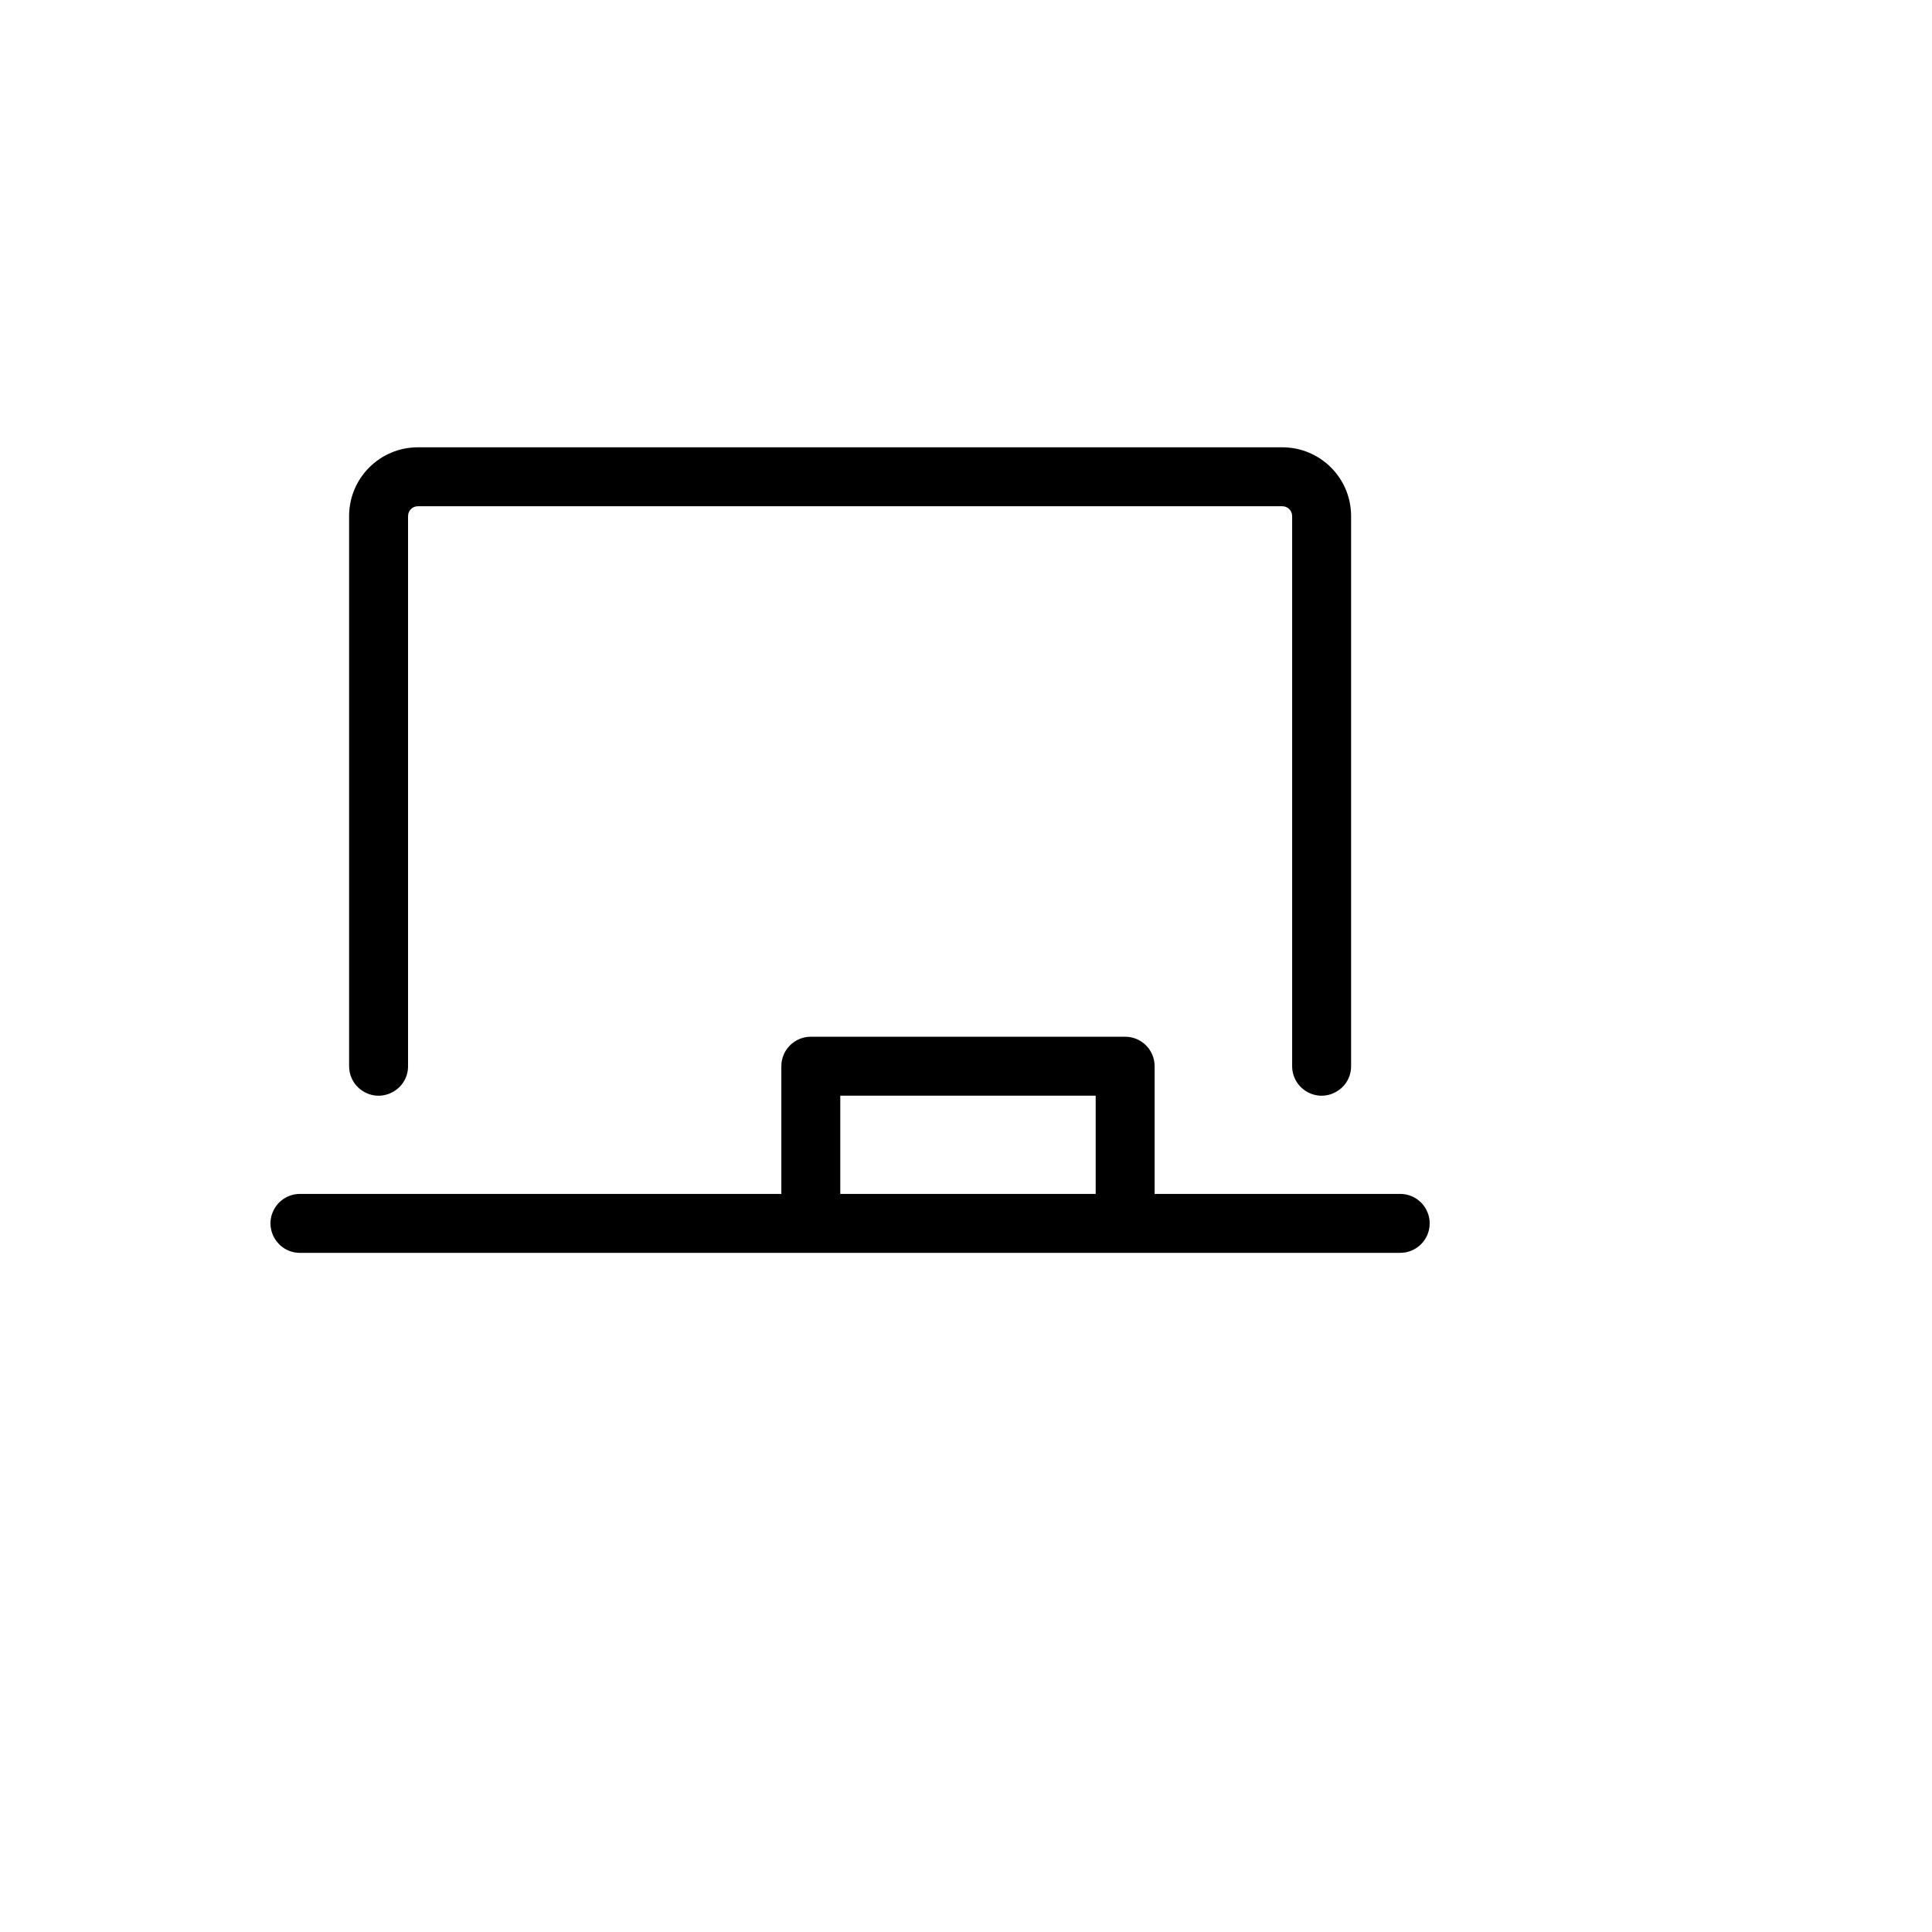
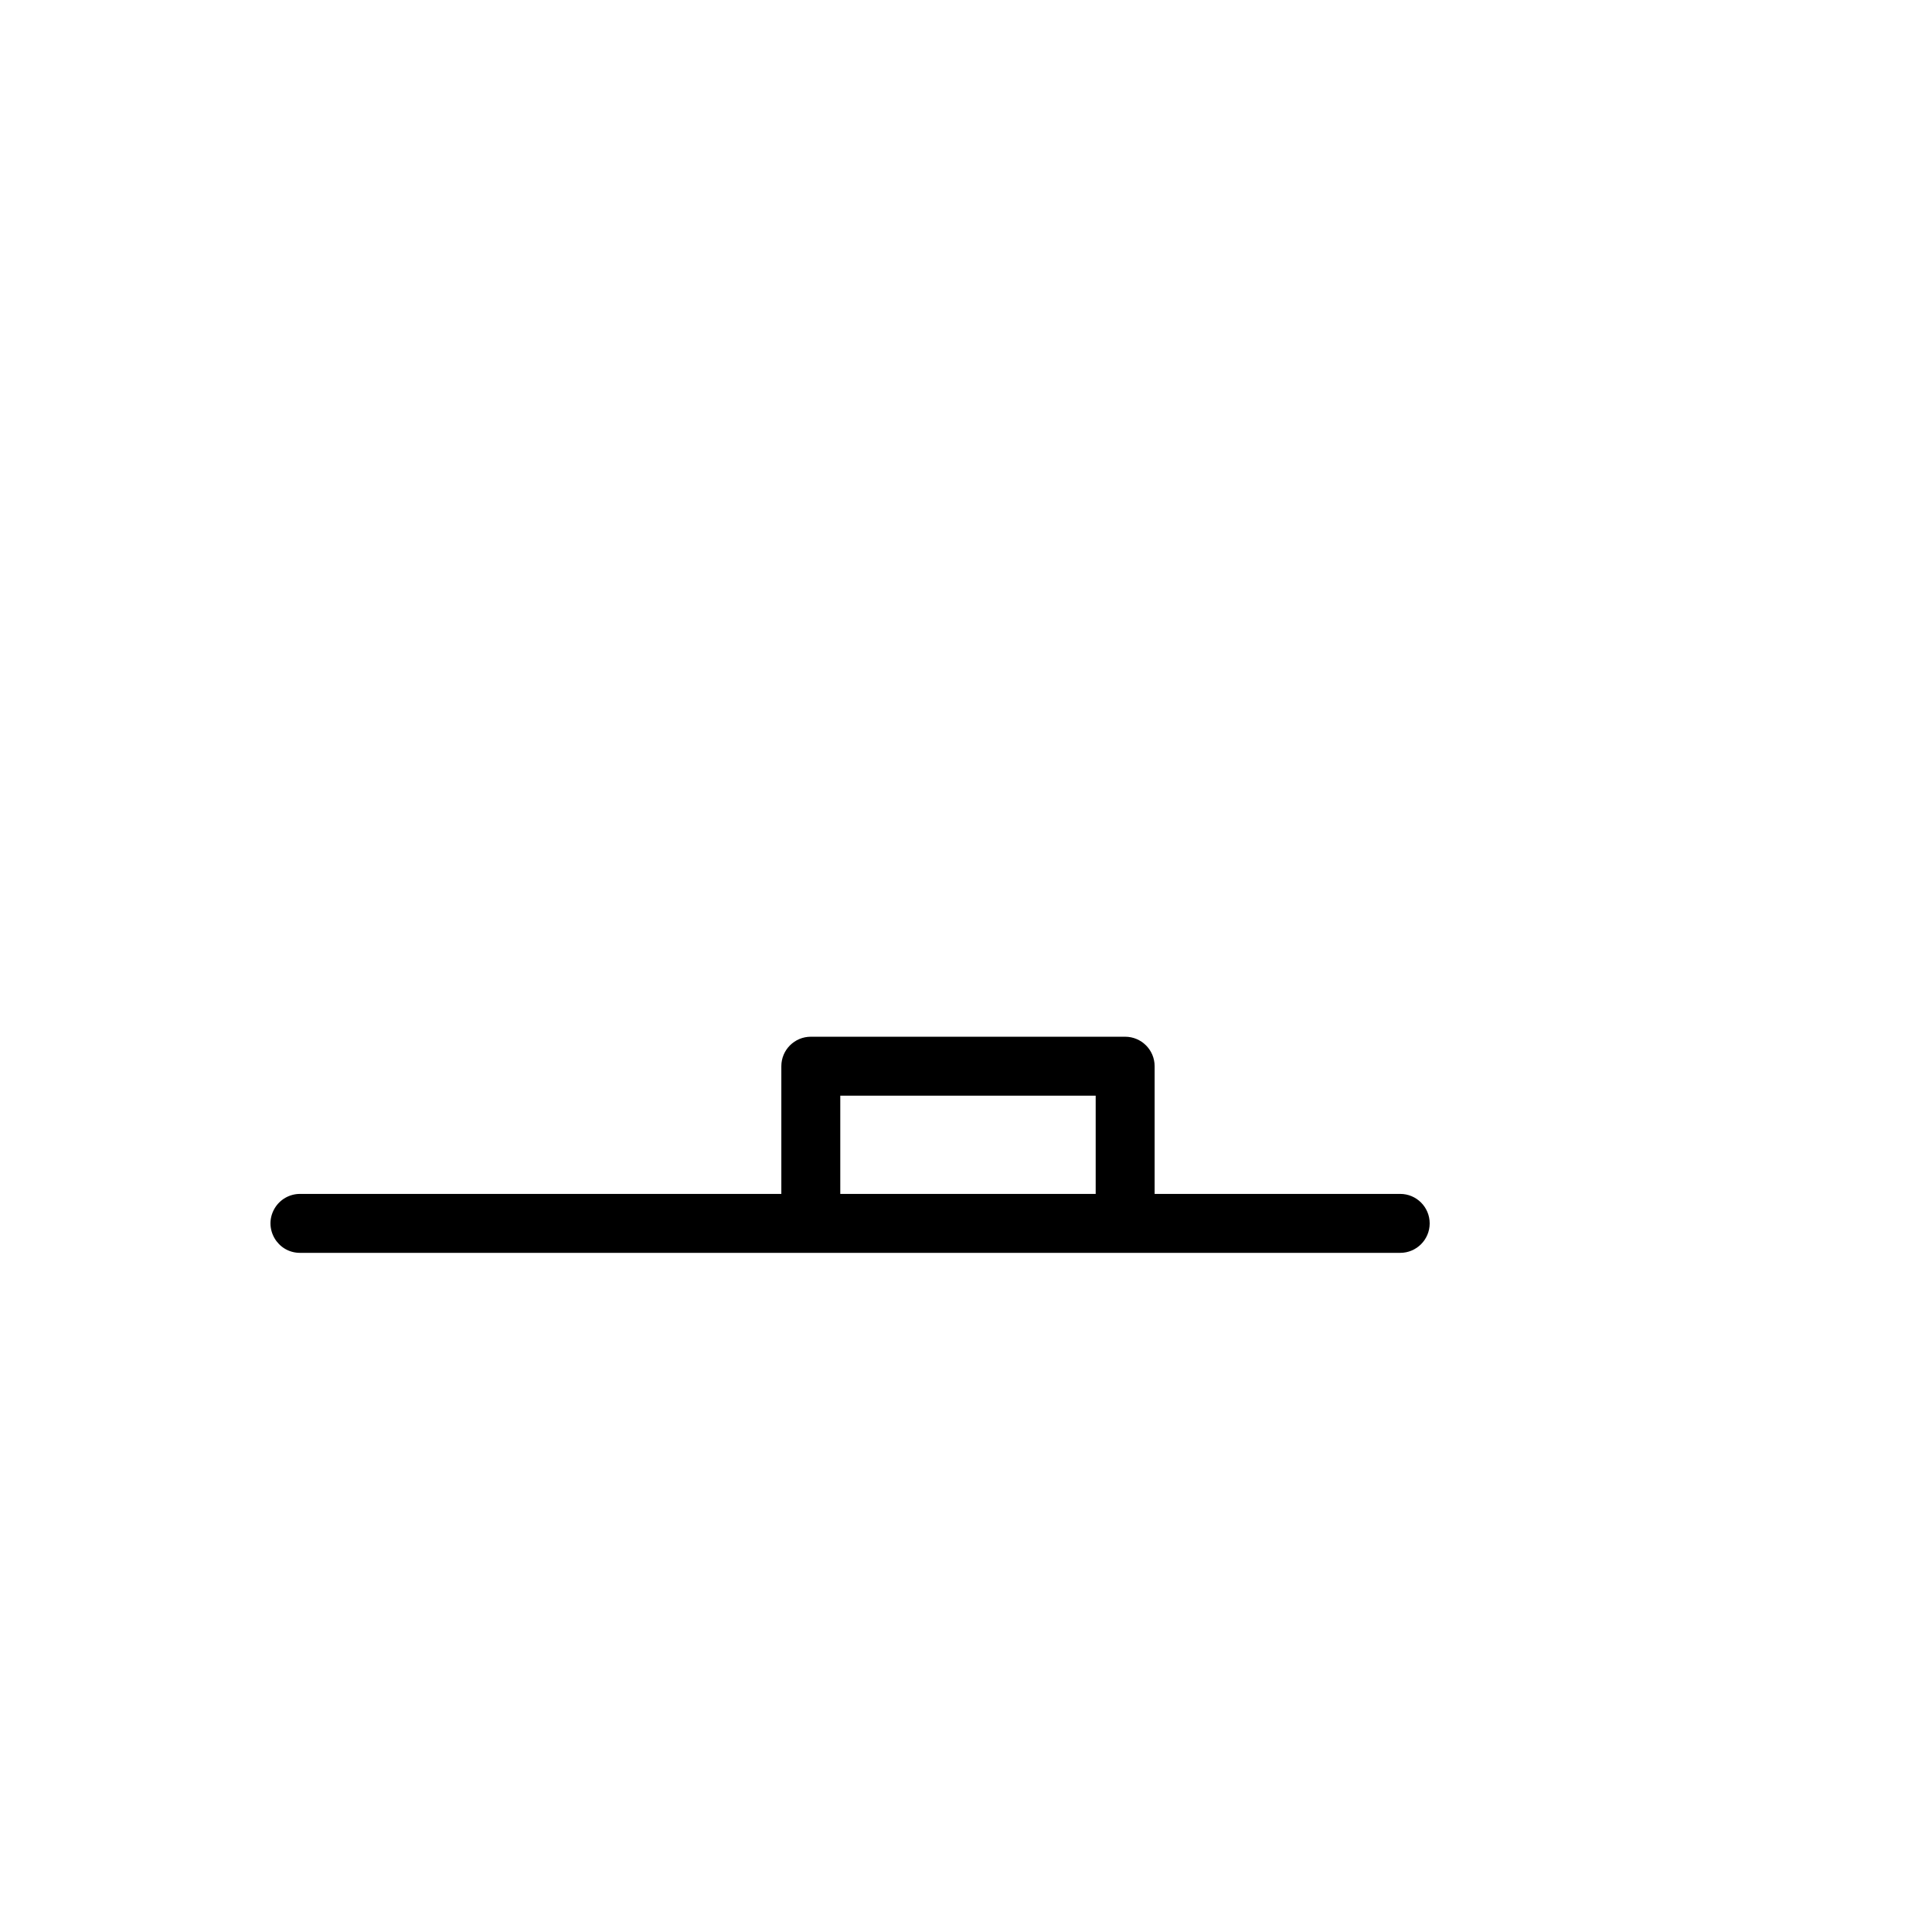
<svg xmlns="http://www.w3.org/2000/svg" version="1.1" width="100%" height="100%" id="svgWorkerArea" viewBox="-25 -25 625 625" style="background: white;">
  <defs id="defsdoc">
    <pattern id="patternBool" x="0" y="0" width="10" height="10" patternUnits="userSpaceOnUse" patternTransform="rotate(35)">
-       <circle cx="5" cy="5" r="4" style="stroke: none;fill: #ff000070;" />
-     </pattern>
+       </pattern>
  </defs>
  <g id="fileImp-930411353" class="cosito">
-     <path id="pathImp-92428047" class="grouped" d="M87.937 319.915C87.937 319.915 87.937 141.949 87.937 141.949 87.937 129.663 97.897 119.703 110.182 119.703 110.182 119.703 389.832 119.703 389.832 119.703 402.118 119.703 412.077 129.663 412.077 141.949 412.077 141.949 412.077 319.915 412.077 319.915 412.077 327.255 404.133 331.841 397.777 328.172 394.827 326.469 393.01 323.321 393.01 319.915 393.01 319.915 393.01 141.949 393.01 141.949 393.01 140.194 391.587 138.771 389.832 138.771 389.832 138.771 110.182 138.771 110.182 138.771 108.427 138.771 107.004 140.194 107.004 141.949 107.004 141.949 107.004 319.915 107.004 319.915 107.004 327.255 99.059 331.841 92.704 328.172 89.754 326.469 87.937 323.321 87.937 319.915 87.937 319.915 87.937 319.915 87.937 319.915M437.5 370.763C437.5 376.028 433.232 380.297 427.966 380.297 427.966 380.297 72.048 380.297 72.048 380.297 64.709 380.297 60.122 372.352 63.791 365.996 65.495 363.046 68.642 361.229 72.048 361.229 72.048 361.229 227.762 361.229 227.762 361.229 227.762 361.229 227.762 319.915 227.762 319.915 227.762 314.65 232.031 310.381 237.296 310.381 237.296 310.381 338.987 310.381 338.987 310.381 344.252 310.381 348.52 314.65 348.52 319.915 348.52 319.915 348.52 361.229 348.52 361.229 348.52 361.229 427.966 361.229 427.966 361.229 433.232 361.229 437.5 365.497 437.5 370.763 437.5 370.763 437.5 370.763 437.5 370.763M246.829 361.229C246.829 361.229 329.453 361.229 329.453 361.229 329.453 361.229 329.453 329.449 329.453 329.449 329.453 329.449 246.829 329.449 246.829 329.449 246.829 329.449 246.829 361.229 246.829 361.229" />
+     <path id="pathImp-92428047" class="grouped" d="M87.937 319.915M437.5 370.763C437.5 376.028 433.232 380.297 427.966 380.297 427.966 380.297 72.048 380.297 72.048 380.297 64.709 380.297 60.122 372.352 63.791 365.996 65.495 363.046 68.642 361.229 72.048 361.229 72.048 361.229 227.762 361.229 227.762 361.229 227.762 361.229 227.762 319.915 227.762 319.915 227.762 314.65 232.031 310.381 237.296 310.381 237.296 310.381 338.987 310.381 338.987 310.381 344.252 310.381 348.52 314.65 348.52 319.915 348.52 319.915 348.52 361.229 348.52 361.229 348.52 361.229 427.966 361.229 427.966 361.229 433.232 361.229 437.5 365.497 437.5 370.763 437.5 370.763 437.5 370.763 437.5 370.763M246.829 361.229C246.829 361.229 329.453 361.229 329.453 361.229 329.453 361.229 329.453 329.449 329.453 329.449 329.453 329.449 246.829 329.449 246.829 329.449 246.829 329.449 246.829 361.229 246.829 361.229" />
  </g>
</svg>